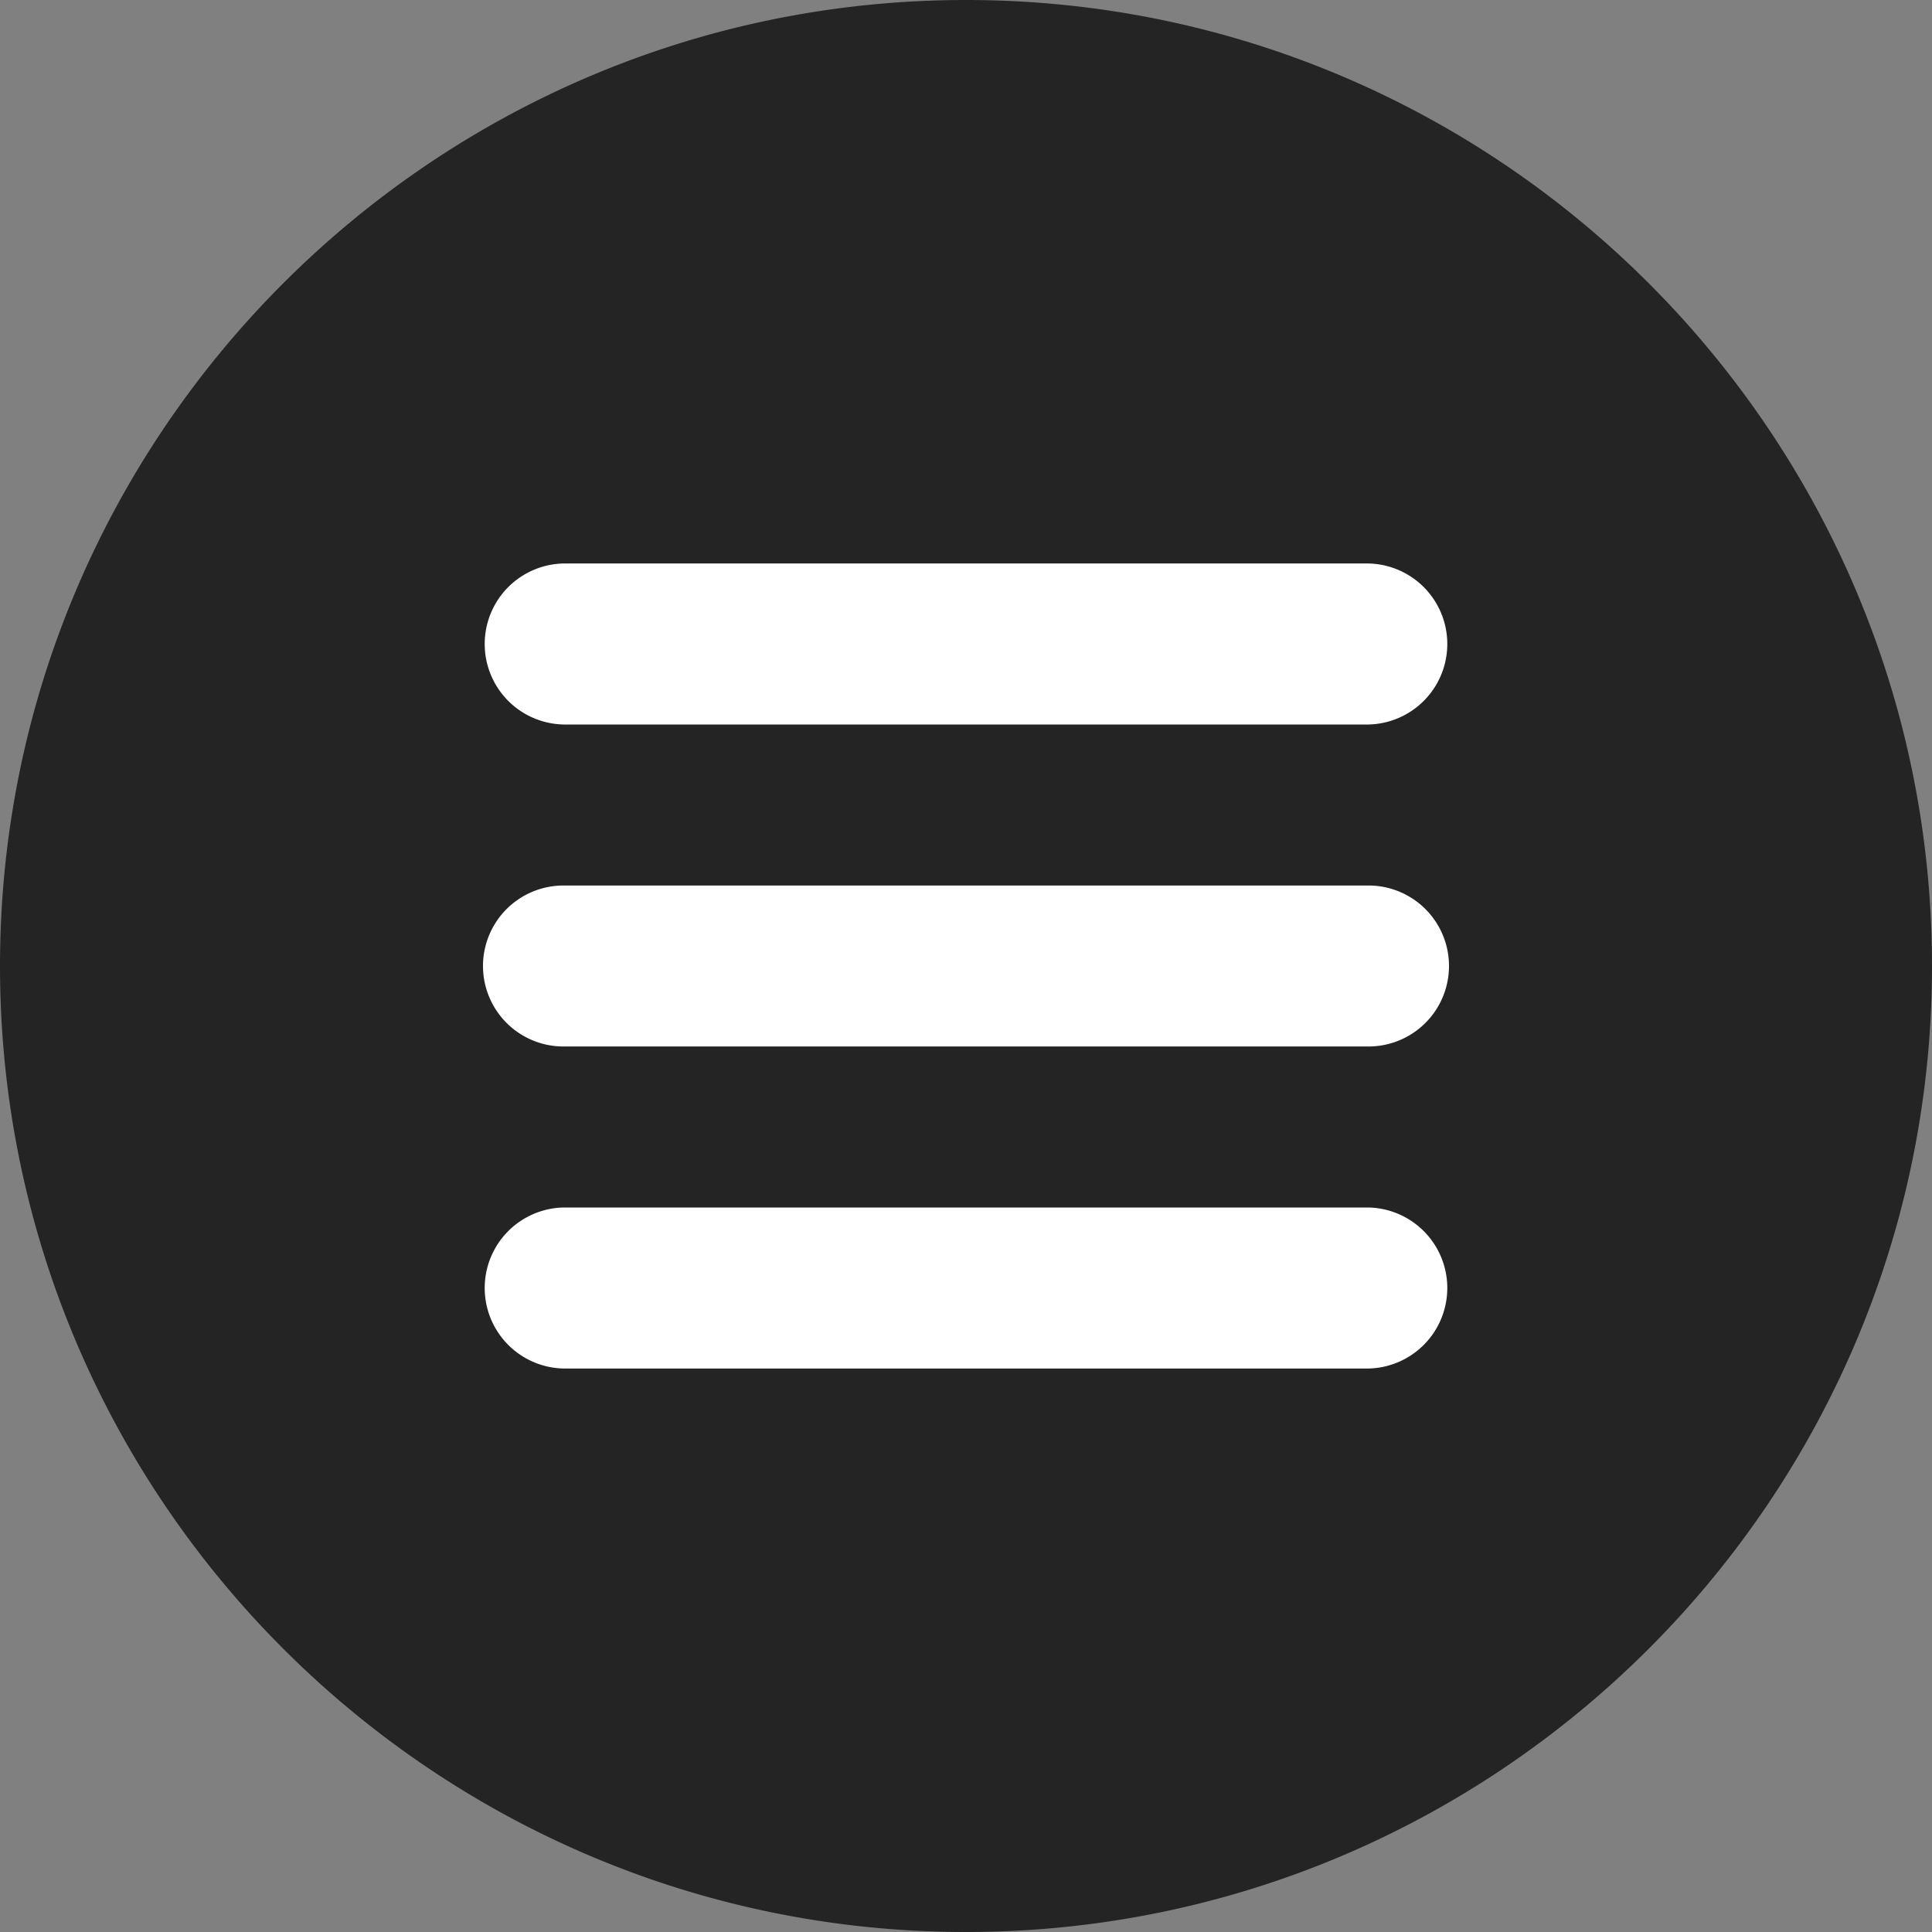
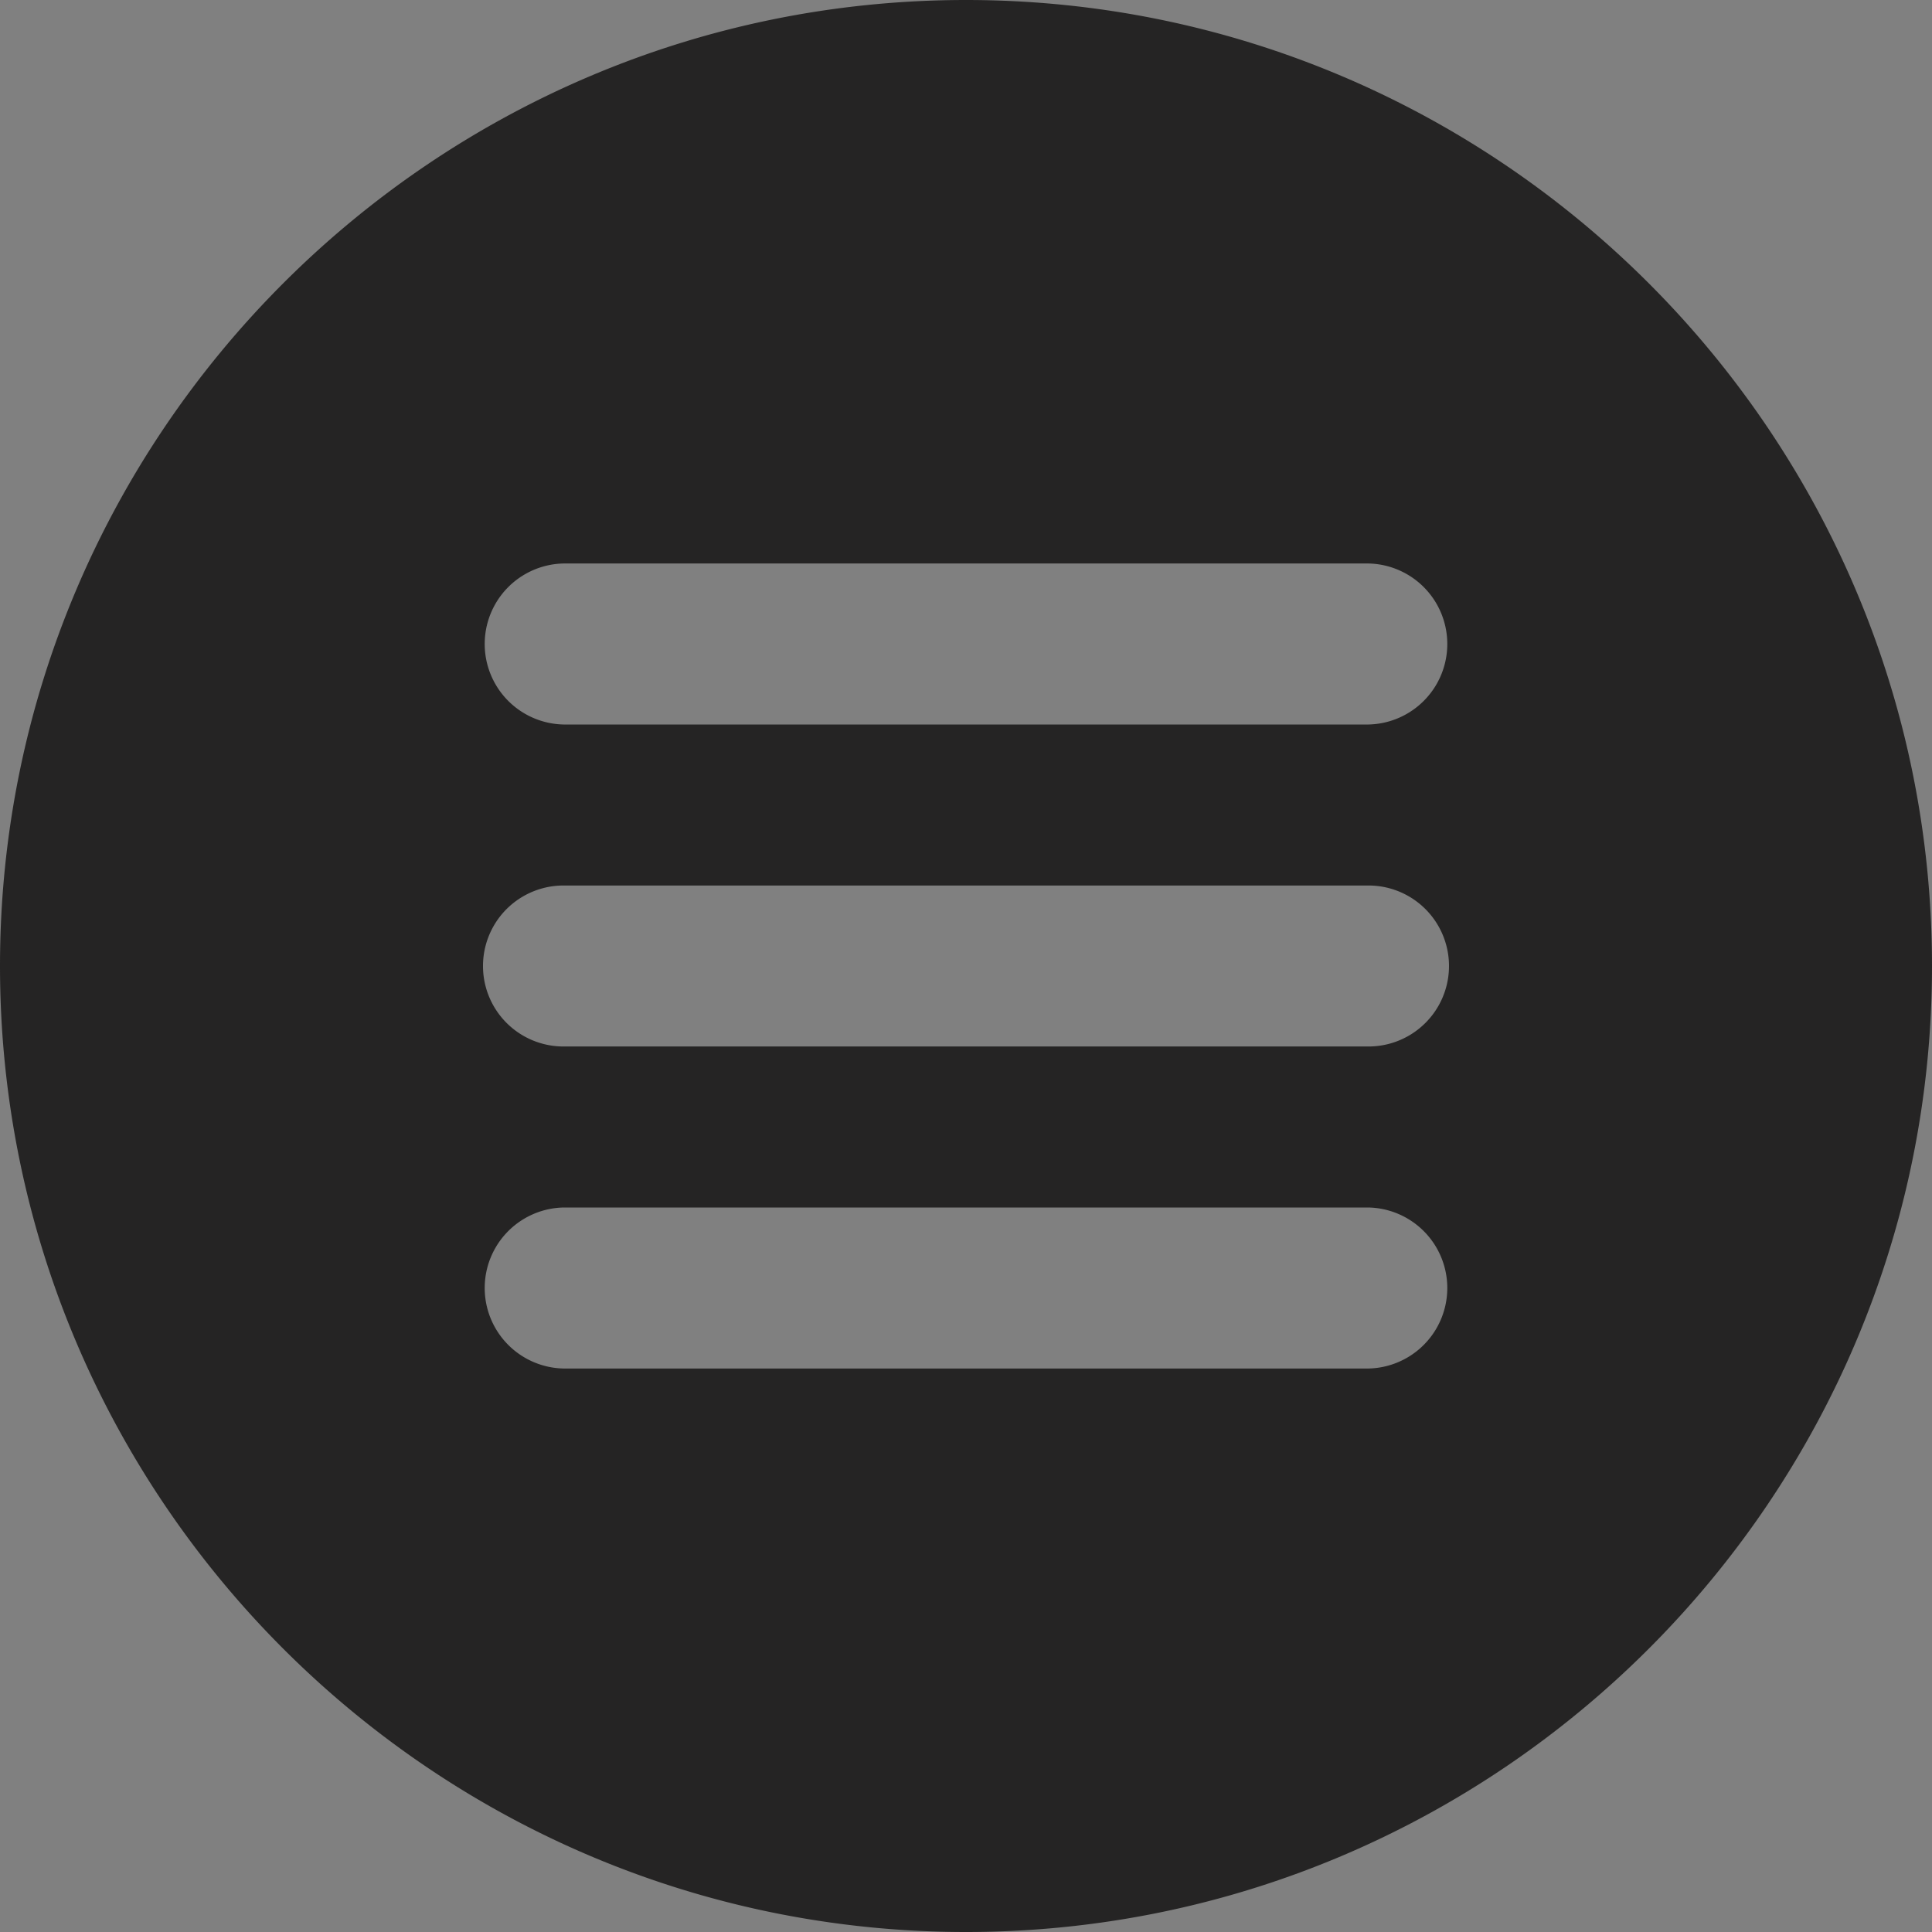
<svg xmlns="http://www.w3.org/2000/svg" viewBox="0 0 512 512">
  <rect x="0" y="0" width="512" height="512" fill="#808080" stroke="none" />
-   <circle cx="254.5" cy="262.39" r="183.5" fill="#fff" />
  <path d="M256,0C114.84,0,0,114.84,0,256S114.84,512,256,512,512,397.16,512,256,397.16,0,256,0ZM362.67,362.67H149.33a21.34,21.34,0,0,1,0-42.67H362.67a21.34,21.34,0,0,1,0,42.67Zm0-85.34H149.33a21.33,21.33,0,0,1,0-42.66H362.67a21.33,21.33,0,0,1,0,42.66Zm0-85.33H149.33a21.34,21.34,0,0,1,0-42.67H362.67a21.34,21.34,0,0,1,0,42.67Z" transform="translate(0 0)" fill="#252424" />
</svg>